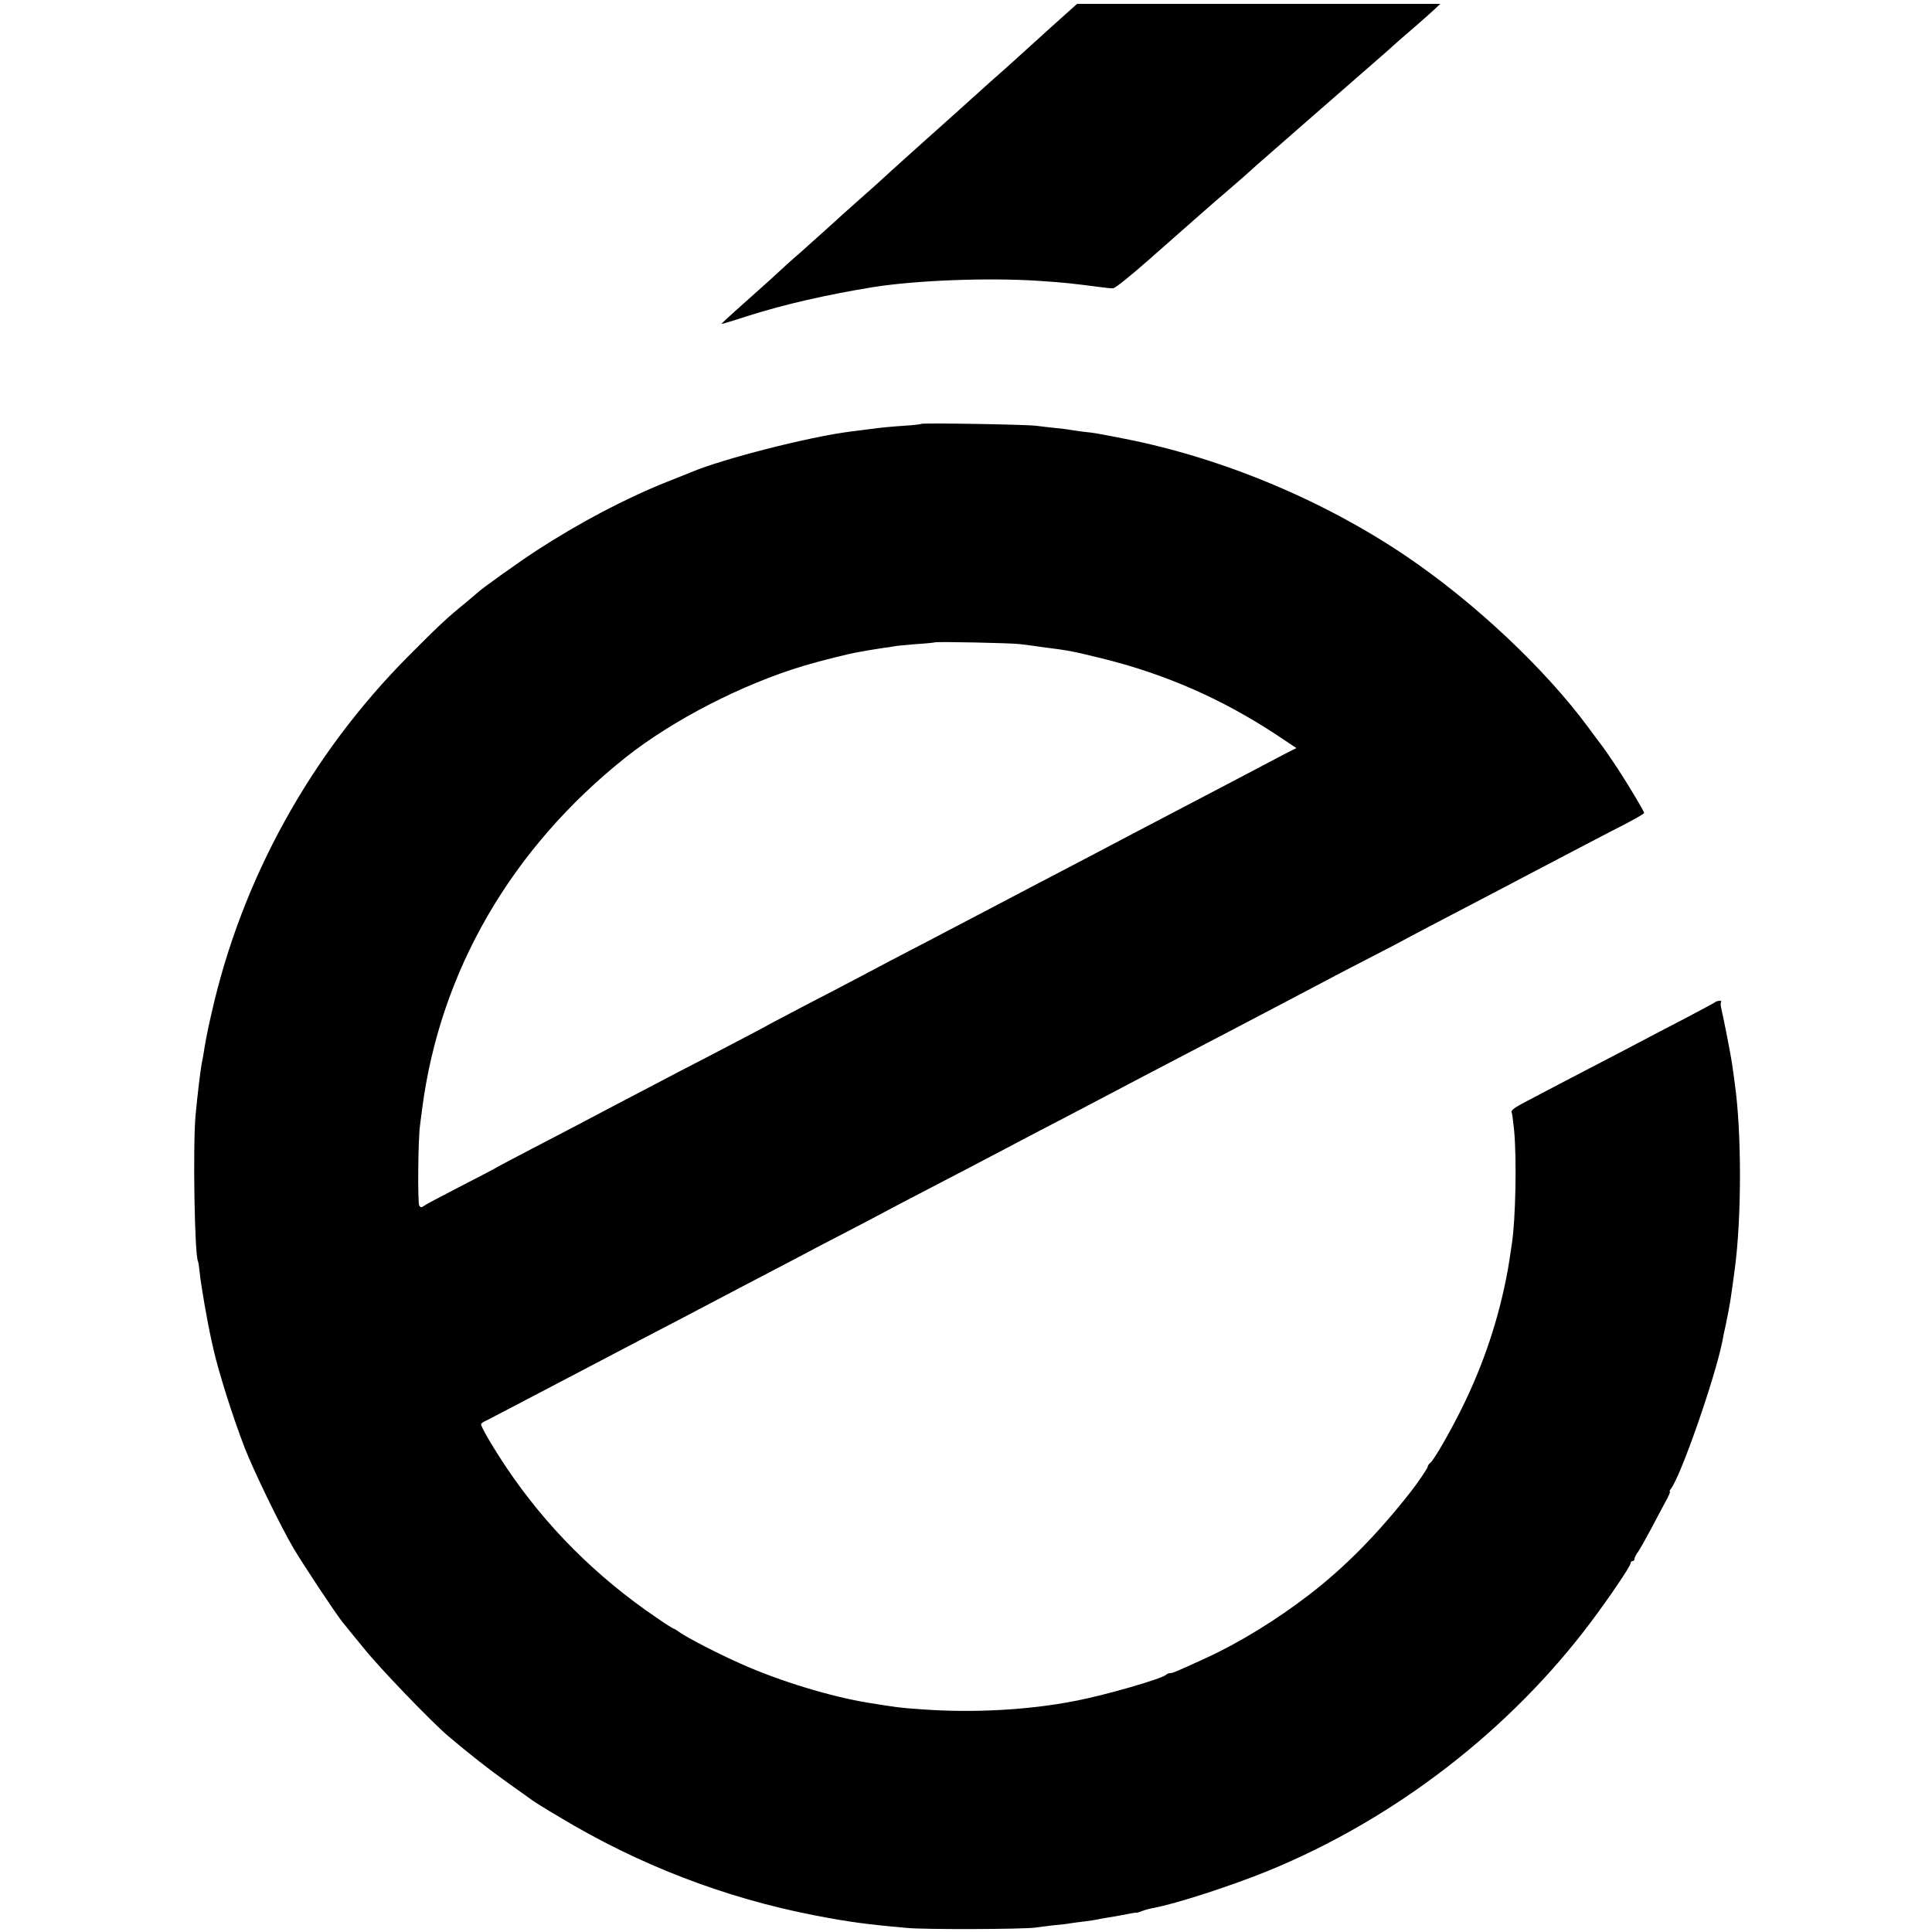
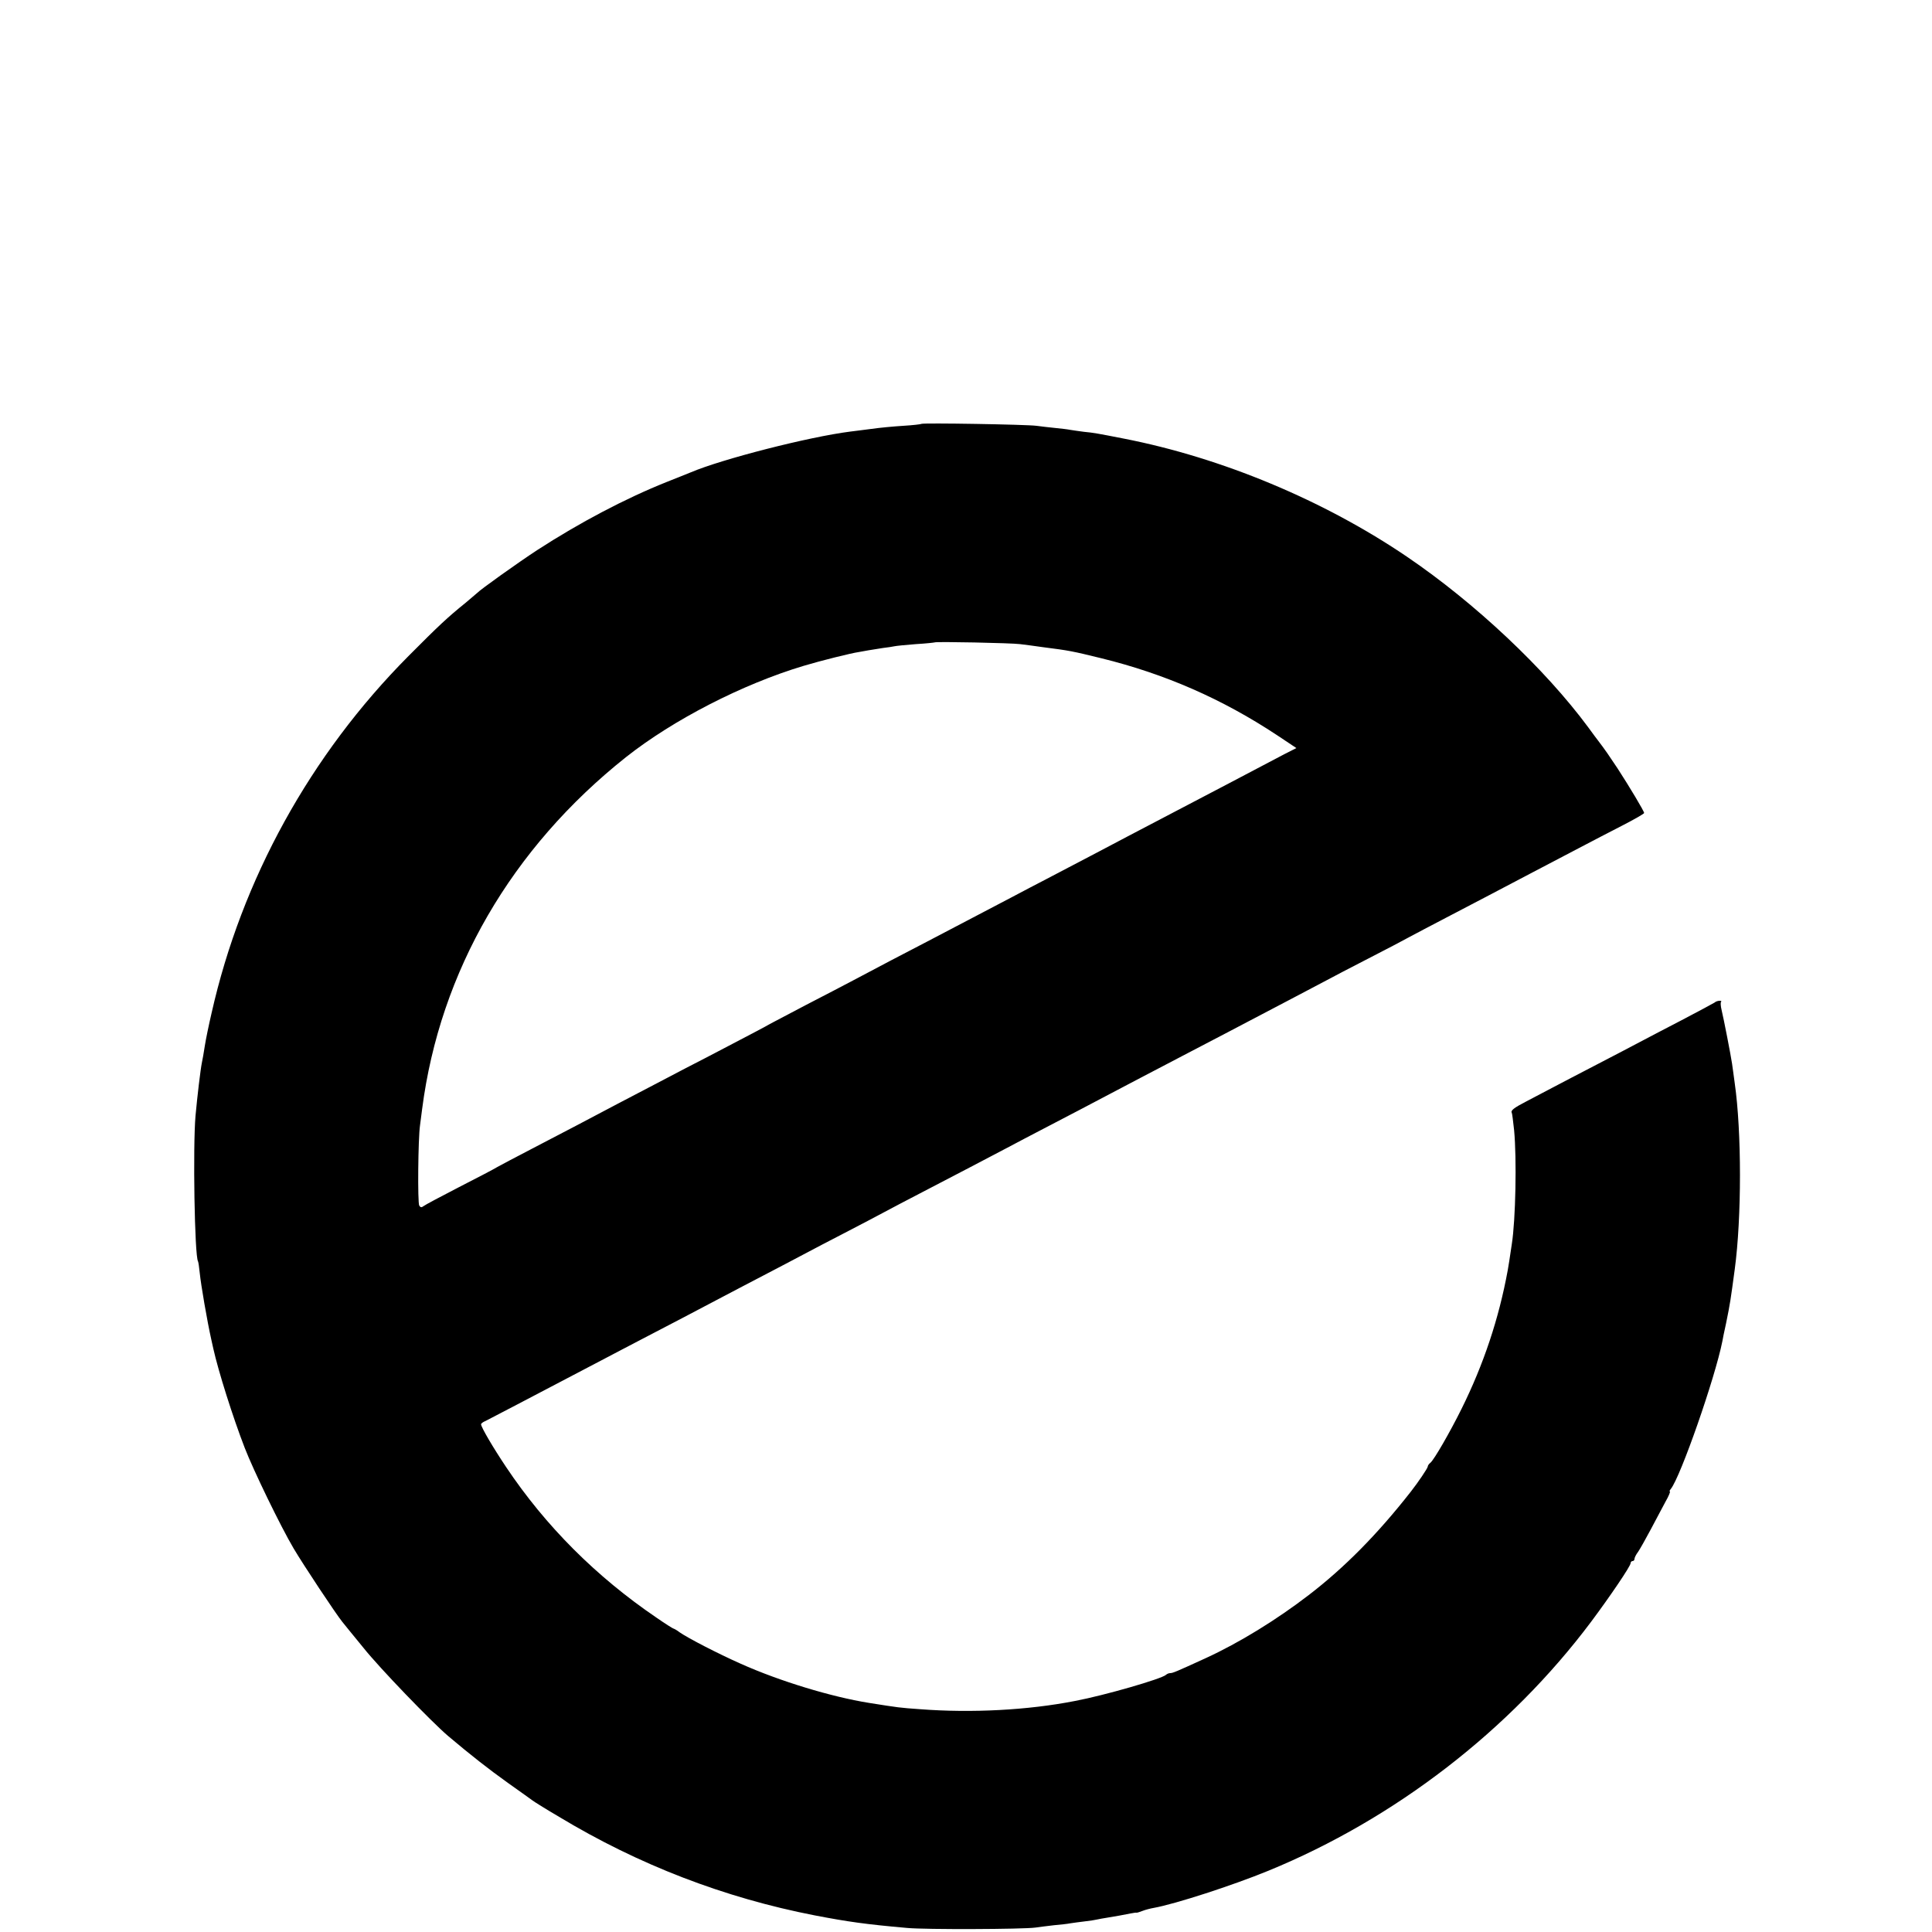
<svg xmlns="http://www.w3.org/2000/svg" version="1.0" width="1000pt" height="1000pt" viewBox="0 0 1000 1000" preserveAspectRatio="xMidYMid meet">
  <g transform="translate(0,1000) scale(0.1,-0.1)" fill="#000000" stroke="none">
-     <path d="M5440 9859 c-74 -67 -155 -140 -180 -163 -25 -23 -83 -75 -130 -116 -46 -41 -91 -82 -100 -90 -27 -24 -163 -147 -186 -167 -12 -10 -58 -52 -104 -93 -74 -66 -109 -98 -211 -191 -15 -13 -55 -49 -89 -79 -65 -58 -87 -77 -160 -144 -25 -22 -86 -77 -135 -121 -50 -43 -106 -94 -125 -112 -36 -34 -65 -59 -207 -186 -44 -39 -80 -73 -79 -74 1 -1 65 18 141 43 187 59 400 108 645 148 221 35 596 50 861 32 121 -8 161 -12 314 -32 28 -4 58 -7 67 -6 10 0 93 67 186 149 92 81 199 175 236 208 38 33 74 65 80 70 6 6 42 37 81 70 68 58 114 99 159 140 31 27 418 366 640 559 32 28 64 56 71 63 7 7 49 43 93 81 45 39 96 84 114 101 l33 31 -940 0 -940 0 -135 -121z" />
    <path d="M4769 7806 c-2 -2 -44 -7 -94 -10 -49 -3 -124 -10 -165 -16 -41 -5 -91 -12 -110 -14 -213 -27 -663 -142 -825 -211 -16 -7 -73 -29 -125 -50 -213 -85 -450 -210 -669 -352 -101 -66 -297 -206 -311 -222 -3 -3 -30 -26 -60 -51 -93 -75 -140 -119 -296 -276 -507 -510 -863 -1155 -1019 -1848 -14 -60 -30 -137 -35 -170 -5 -34 -12 -72 -15 -86 -7 -33 -24 -176 -33 -275 -14 -159 -5 -726 13 -754 2 -4 6 -31 9 -61 6 -60 38 -247 60 -345 1 -5 6 -26 10 -45 26 -117 101 -355 163 -515 45 -116 185 -405 253 -520 51 -86 218 -338 252 -380 9 -11 58 -72 110 -135 83 -104 349 -380 438 -456 115 -97 209 -171 310 -243 63 -45 120 -85 126 -90 6 -5 68 -44 138 -85 411 -248 855 -419 1323 -510 172 -33 263 -46 478 -65 93 -9 603 -7 665 2 19 3 62 8 95 12 33 3 71 7 85 10 14 2 48 7 75 10 28 3 57 8 65 10 8 2 31 6 50 9 44 7 87 15 122 22 15 3 29 5 30 4 2 -1 16 3 31 9 15 6 42 13 60 16 110 20 404 115 592 192 656 269 1250 728 1670 1288 100 134 205 289 205 304 0 6 5 11 10 11 6 0 10 5 10 11 0 6 8 23 19 37 10 15 40 68 66 117 26 50 61 114 76 143 16 28 26 52 22 52 -3 0 -1 6 5 13 51 64 229 574 267 765 1 9 10 51 19 92 22 108 23 118 45 280 36 268 36 711 0 963 -5 40 -12 86 -14 102 -6 41 -43 232 -54 277 -5 20 -6 39 -3 42 9 10 -23 7 -33 -3 -6 -4 -82 -45 -170 -91 -88 -46 -187 -97 -220 -115 -33 -18 -132 -69 -220 -115 -88 -46 -191 -99 -230 -120 -38 -20 -99 -52 -135 -71 -64 -33 -82 -47 -75 -59 2 -3 7 -44 12 -90 14 -147 8 -463 -12 -590 -10 -71 -18 -117 -21 -135 -46 -251 -125 -487 -239 -717 -61 -123 -142 -263 -161 -279 -8 -6 -14 -15 -14 -20 0 -8 -51 -83 -87 -129 -173 -221 -344 -394 -529 -536 -168 -129 -360 -247 -532 -326 -155 -71 -172 -78 -185 -78 -7 0 -17 -4 -22 -9 -23 -21 -317 -106 -470 -135 -244 -48 -536 -63 -800 -43 -112 8 -110 8 -268 33 -193 31 -461 112 -664 203 -117 52 -270 131 -315 162 -14 11 -29 19 -31 19 -3 0 -43 25 -89 57 -312 212 -574 474 -778 779 -67 100 -130 207 -130 222 0 4 10 12 23 17 12 6 87 45 167 87 281 147 346 181 435 228 50 26 144 76 210 110 131 68 280 146 420 220 50 26 144 76 210 110 66 34 156 82 200 105 44 24 143 75 220 115 77 40 167 87 200 105 33 18 123 65 200 105 167 87 344 179 440 230 39 21 129 68 200 105 125 65 213 111 410 215 50 26 144 76 210 110 66 35 165 86 220 115 55 29 150 78 210 110 175 92 315 165 390 205 39 21 142 75 230 120 88 45 183 95 210 110 28 15 113 60 190 100 77 40 176 92 220 115 44 23 141 74 215 113 74 39 187 98 250 131 63 33 166 87 227 118 62 32 113 61 113 65 0 9 -76 136 -137 230 -44 66 -62 93 -100 143 -5 6 -28 37 -52 70 -224 303 -586 644 -938 883 -430 292 -959 513 -1467 612 -138 27 -154 30 -206 35 -25 3 -56 8 -70 10 -14 3 -50 7 -80 10 -30 3 -73 8 -95 11 -49 7 -590 16 -596 10z m511 -1140 c25 -3 79 -10 120 -16 135 -17 153 -21 300 -57 330 -81 627 -211 911 -399 l99 -66 -63 -32 c-34 -18 -163 -86 -287 -151 -333 -174 -447 -234 -525 -275 -63 -34 -175 -92 -415 -218 -47 -24 -130 -68 -185 -97 -111 -58 -262 -137 -435 -228 -118 -61 -244 -127 -385 -202 -44 -23 -152 -80 -240 -125 -88 -46 -173 -91 -190 -100 -16 -10 -102 -55 -190 -101 -88 -46 -200 -105 -250 -130 -49 -26 -115 -60 -145 -76 -81 -42 -323 -169 -415 -218 -44 -23 -147 -77 -230 -120 -82 -43 -163 -85 -180 -95 -16 -10 -106 -57 -200 -105 -93 -48 -176 -92 -183 -98 -10 -8 -16 -7 -22 3 -9 14 -6 347 4 415 3 22 8 60 11 85 92 712 462 1350 1055 1821 244 193 603 378 921 473 86 26 247 66 284 71 11 2 34 6 50 9 17 3 50 8 75 12 25 3 52 7 60 9 8 2 58 7 110 11 52 3 96 8 98 9 6 5 397 -3 442 -9z" />
  </g>
</svg>